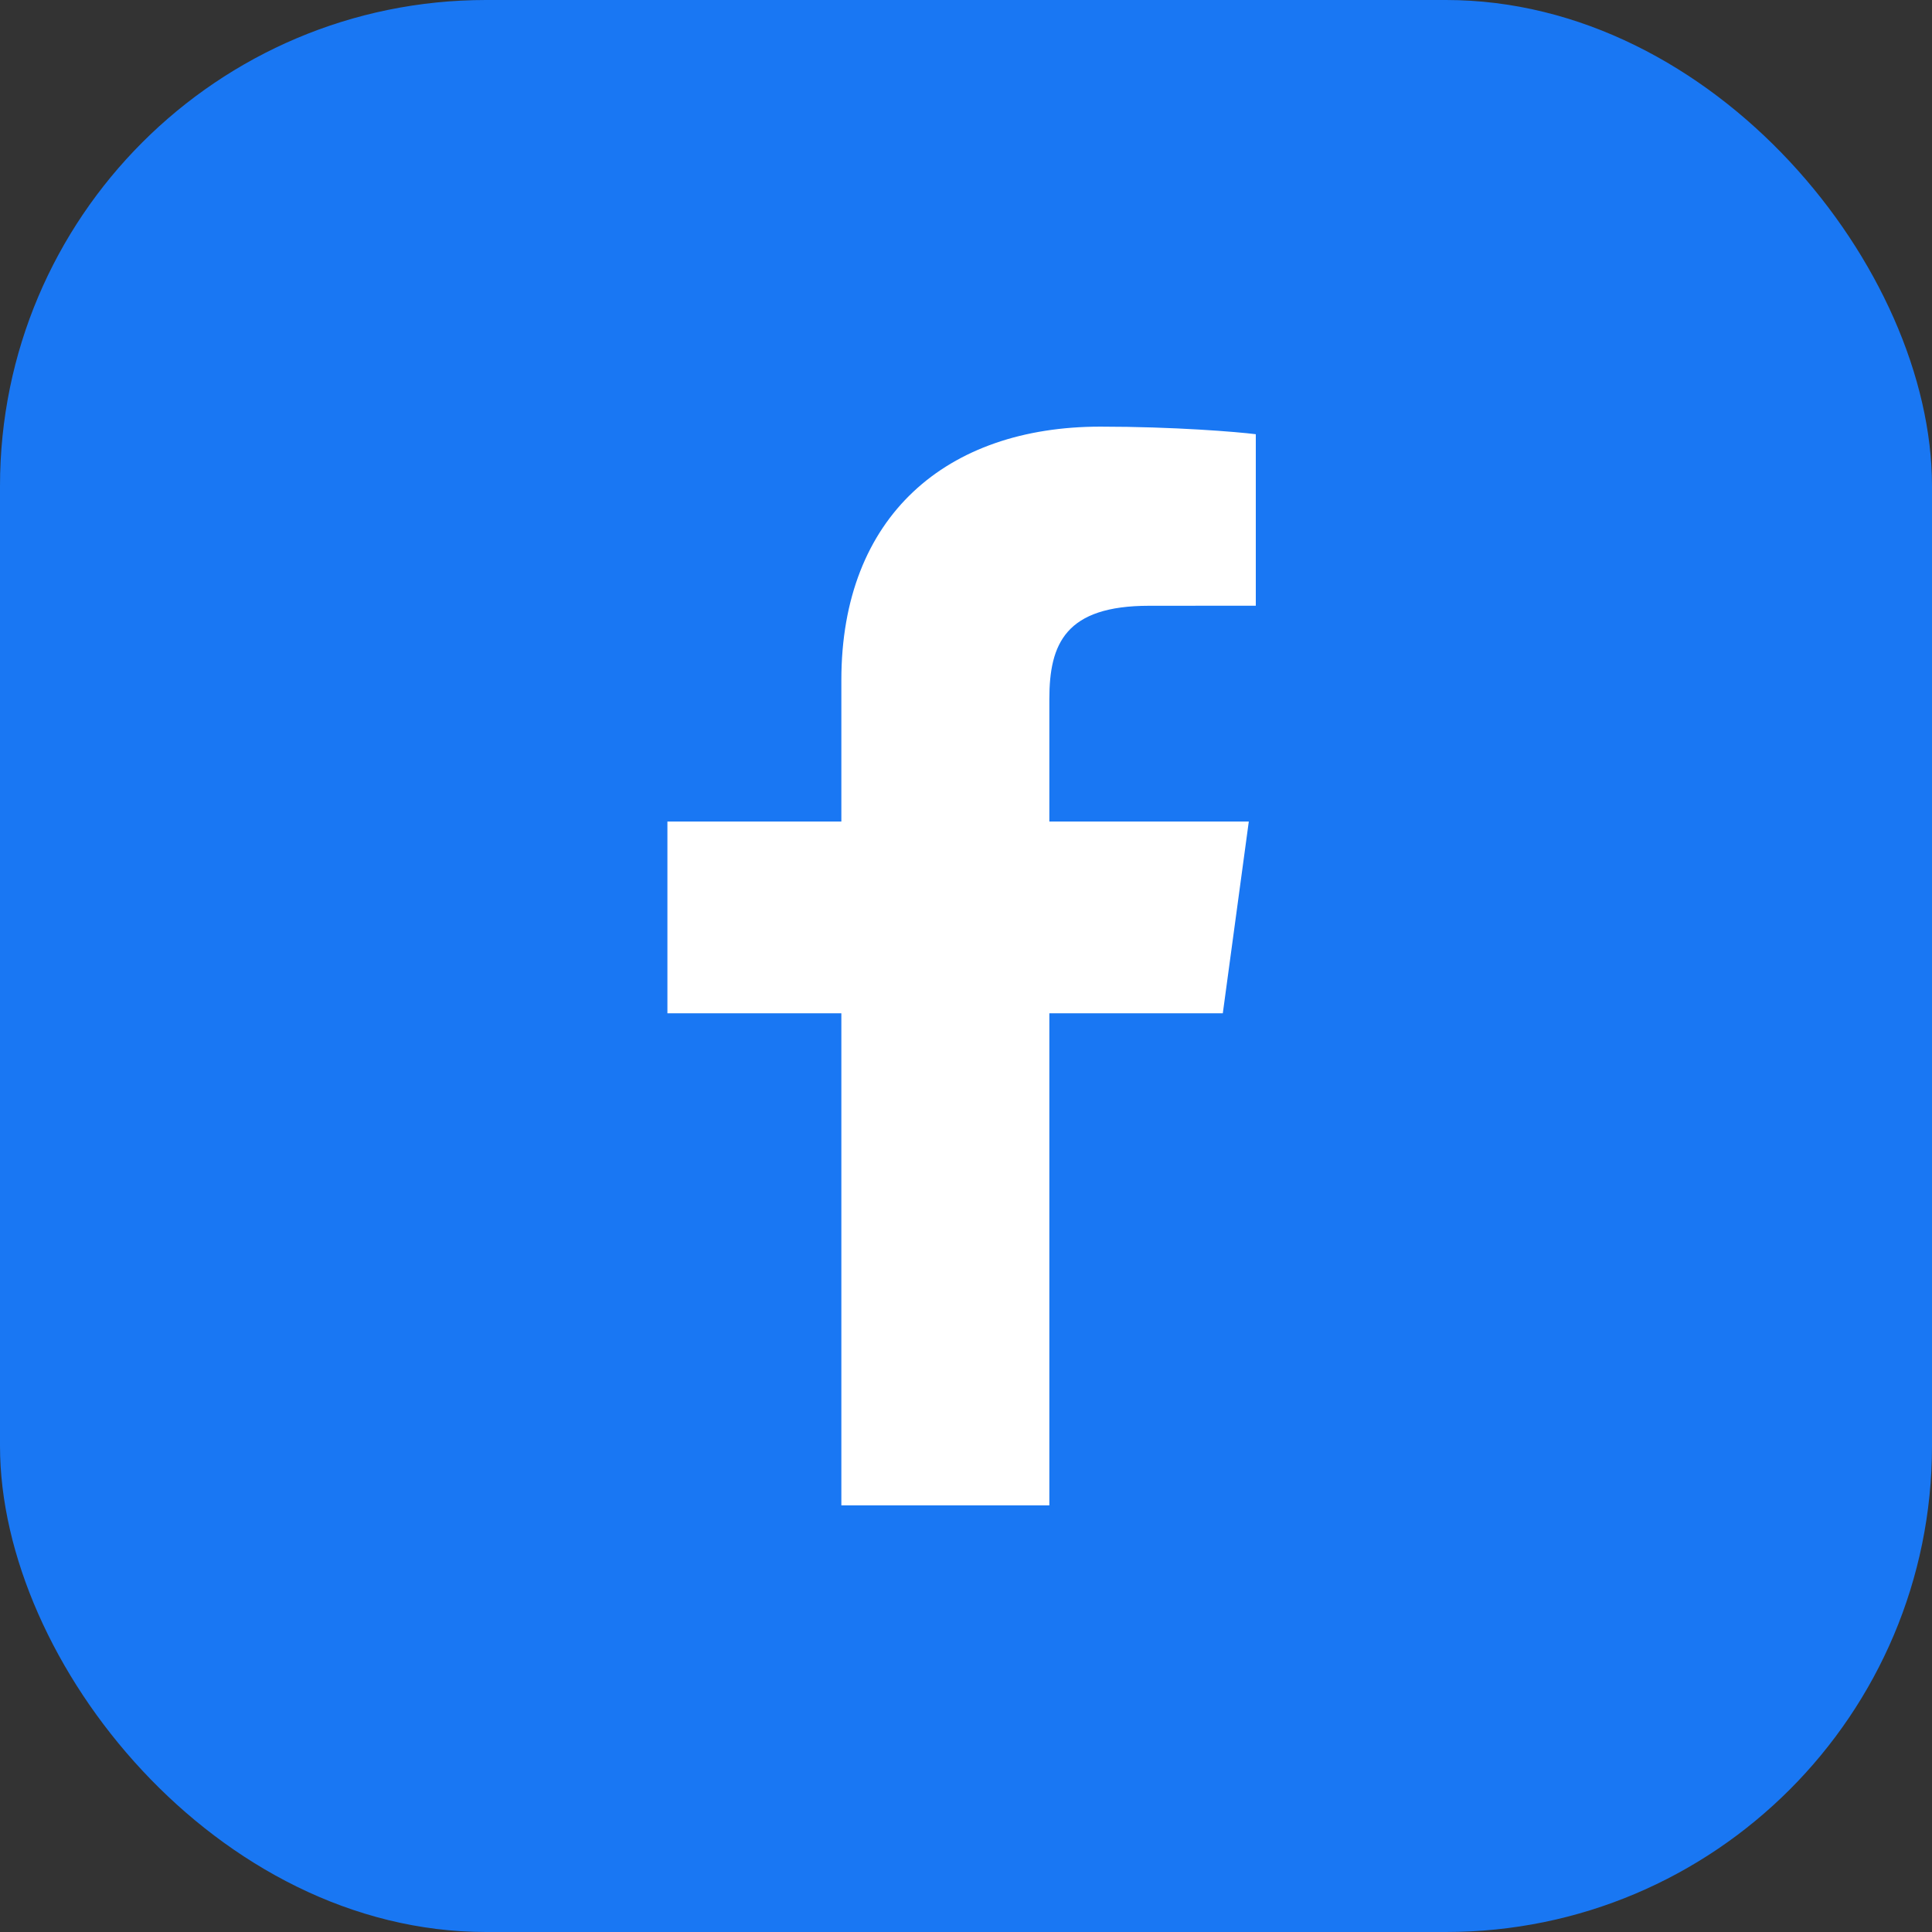
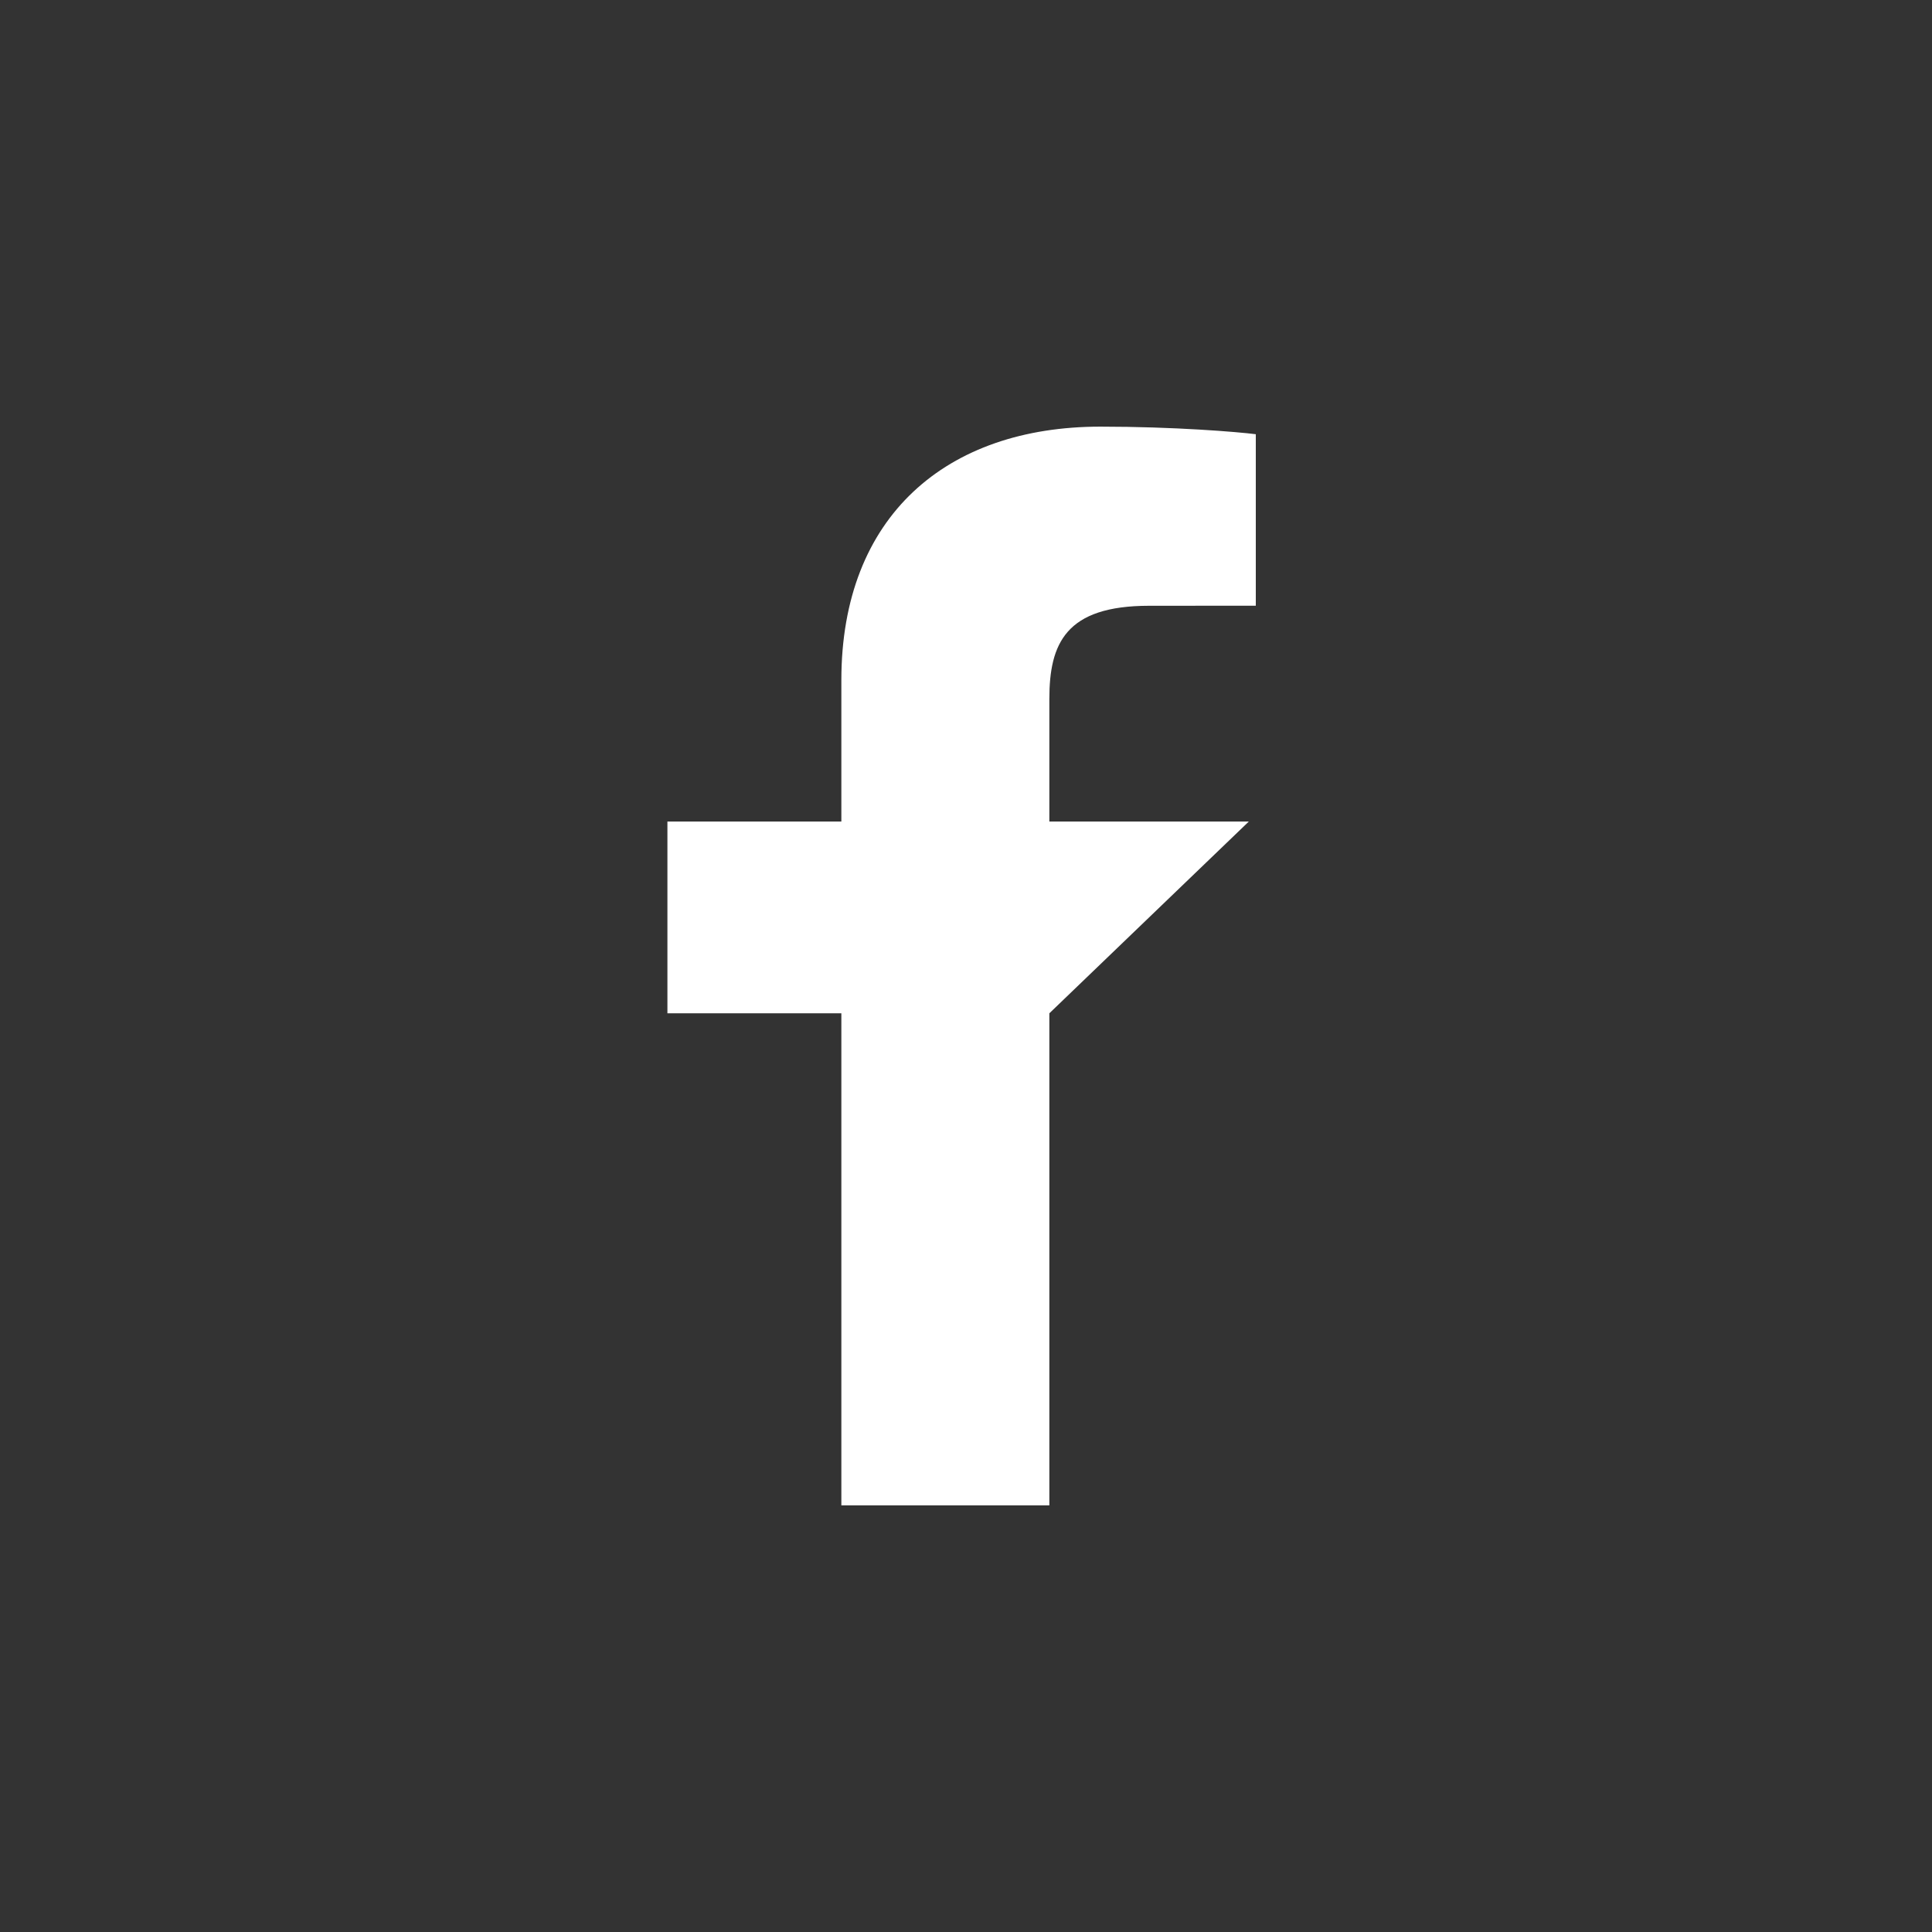
<svg xmlns="http://www.w3.org/2000/svg" width="64" height="64" viewBox="0 0 64 64" fill="none">
  <rect x="0" y="0" width="64" height="64" fill="#333333" stroke="none" />
-   <rect width="64" height="64" rx="16.1" fill="#1977F3" />
-   <path d="M34.761 49.867V33.567H40.507L41.368 27.215H34.761V23.159C34.761 21.32 35.297 20.067 38.067 20.067L41.6 20.065V14.384C40.989 14.306 38.892 14.133 36.452 14.133C31.358 14.133 27.871 17.094 27.871 22.53V27.215H22.109V33.567H27.871V49.867H34.761V49.867Z" fill="white" />
+   <path d="M34.761 49.867V33.567L41.368 27.215H34.761V23.159C34.761 21.32 35.297 20.067 38.067 20.067L41.6 20.065V14.384C40.989 14.306 38.892 14.133 36.452 14.133C31.358 14.133 27.871 17.094 27.871 22.53V27.215H22.109V33.567H27.871V49.867H34.761V49.867Z" fill="white" />
</svg>